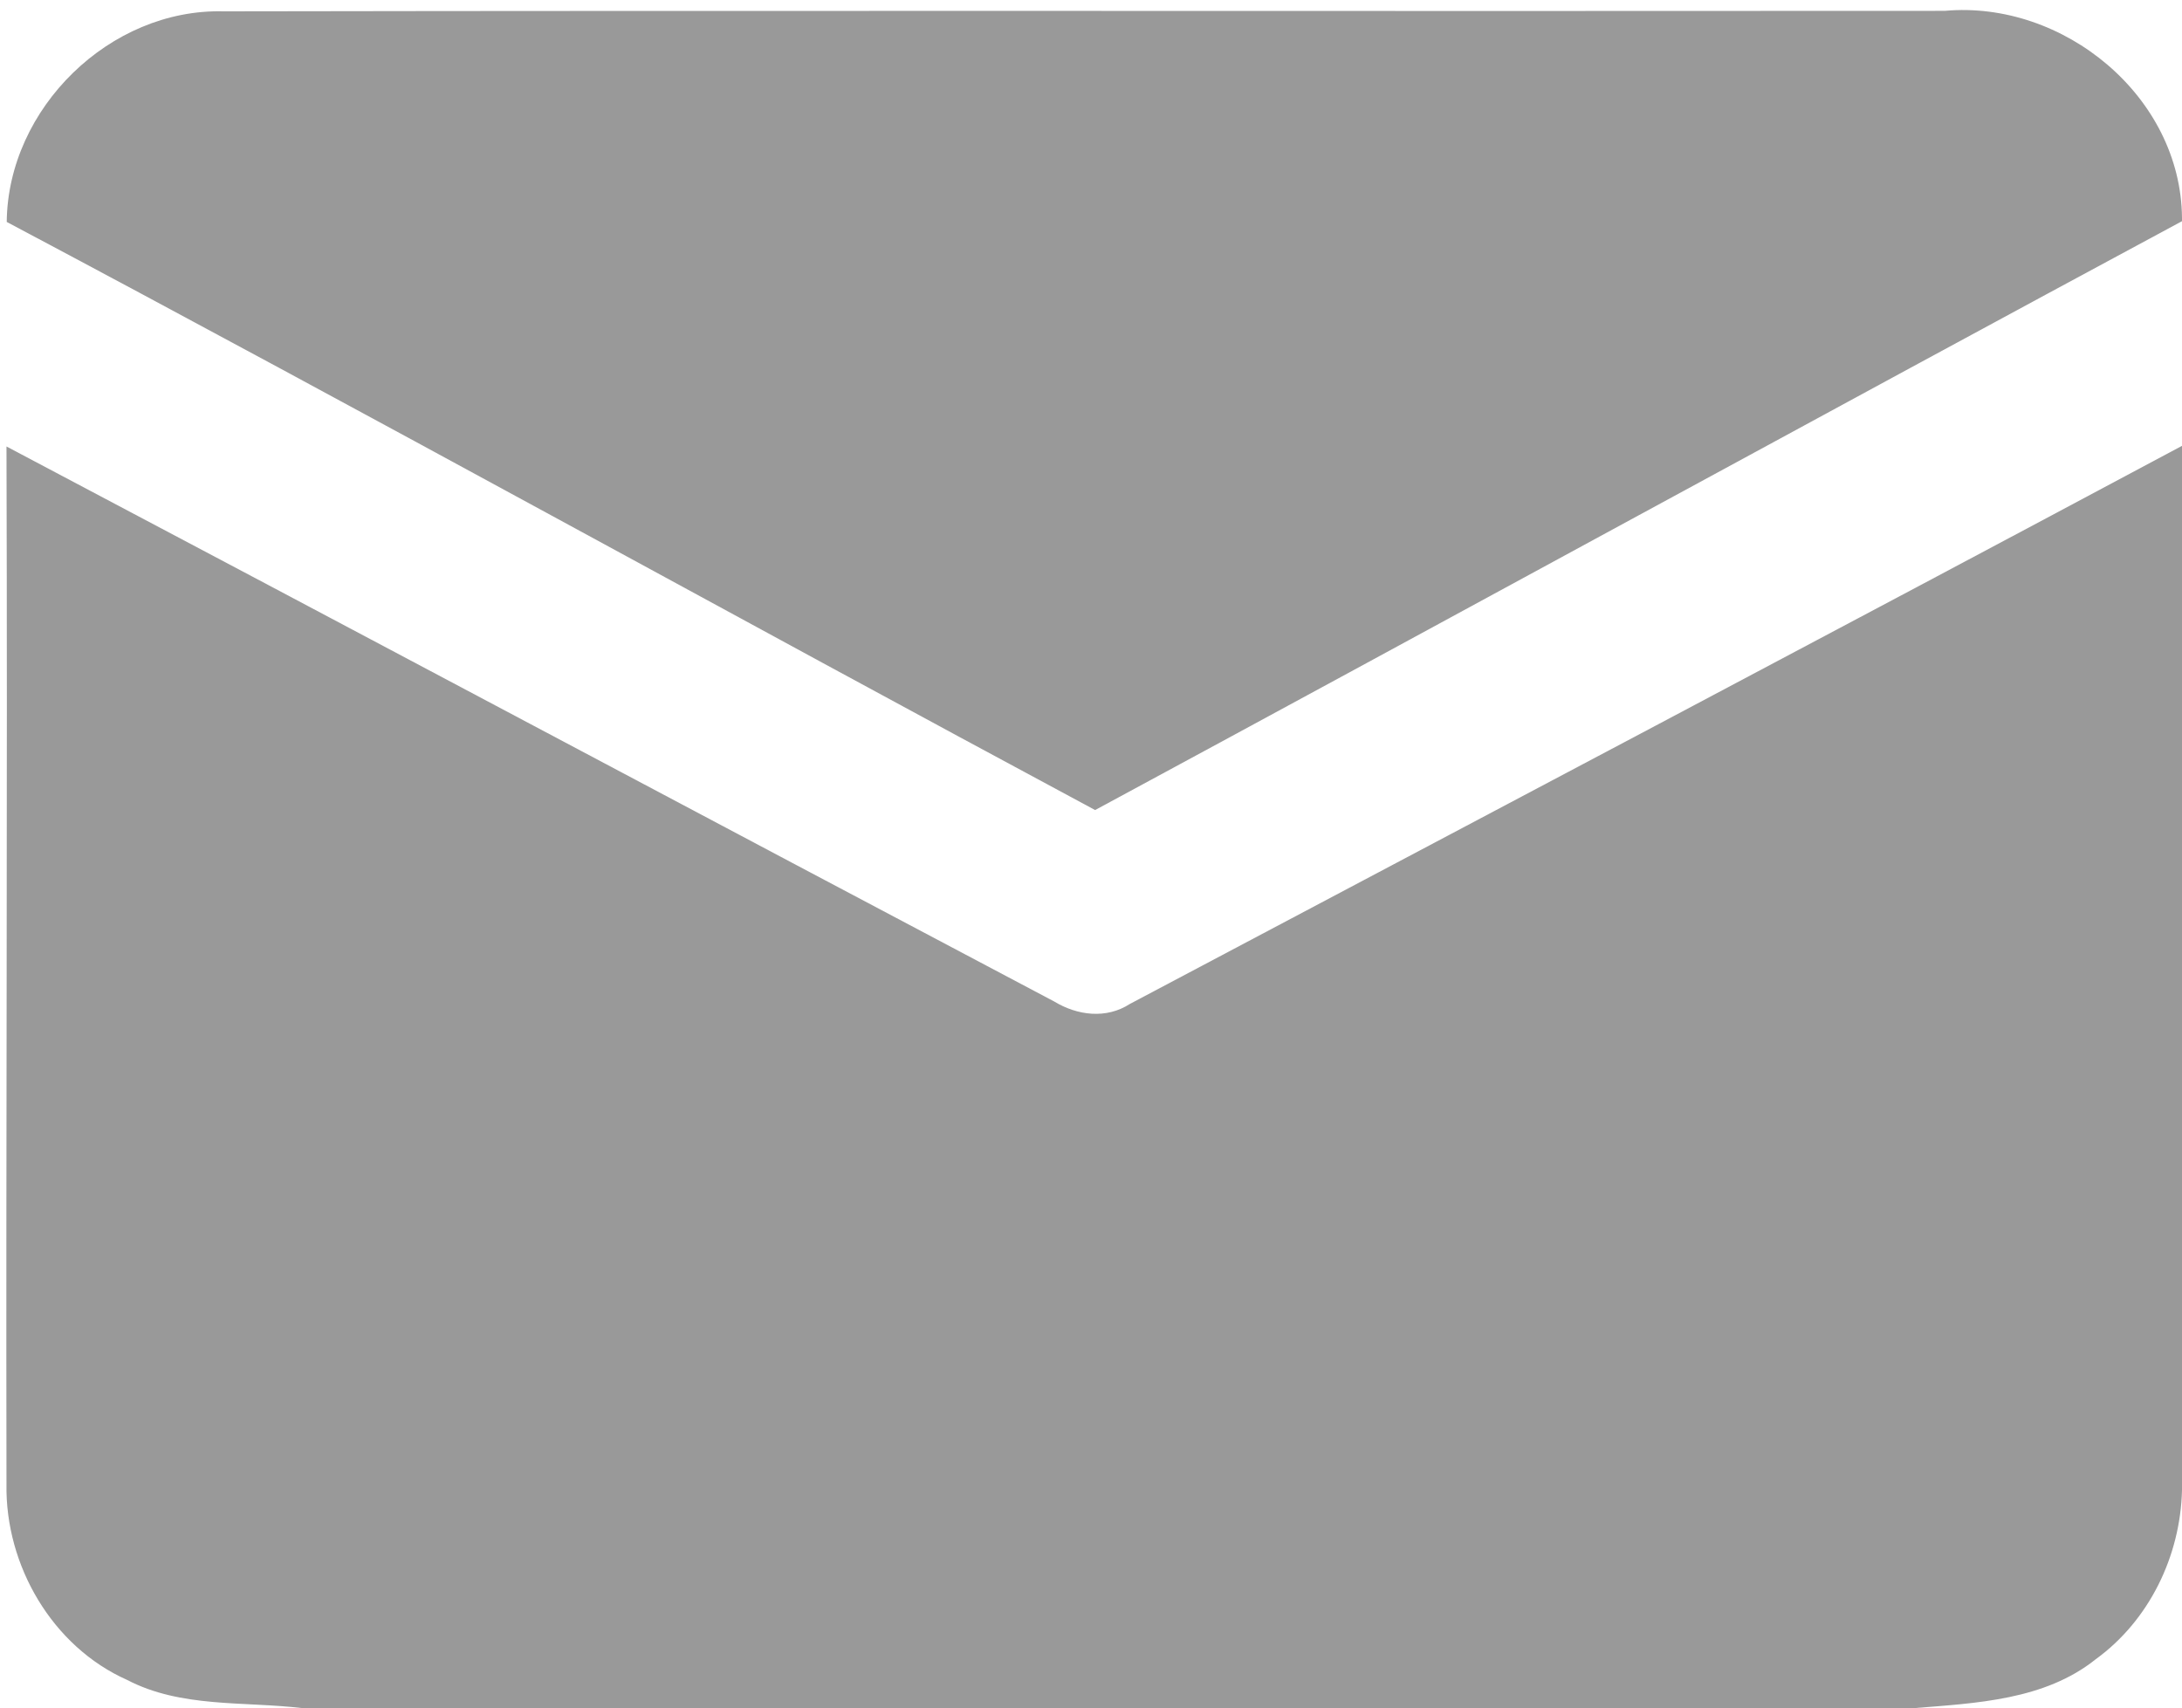
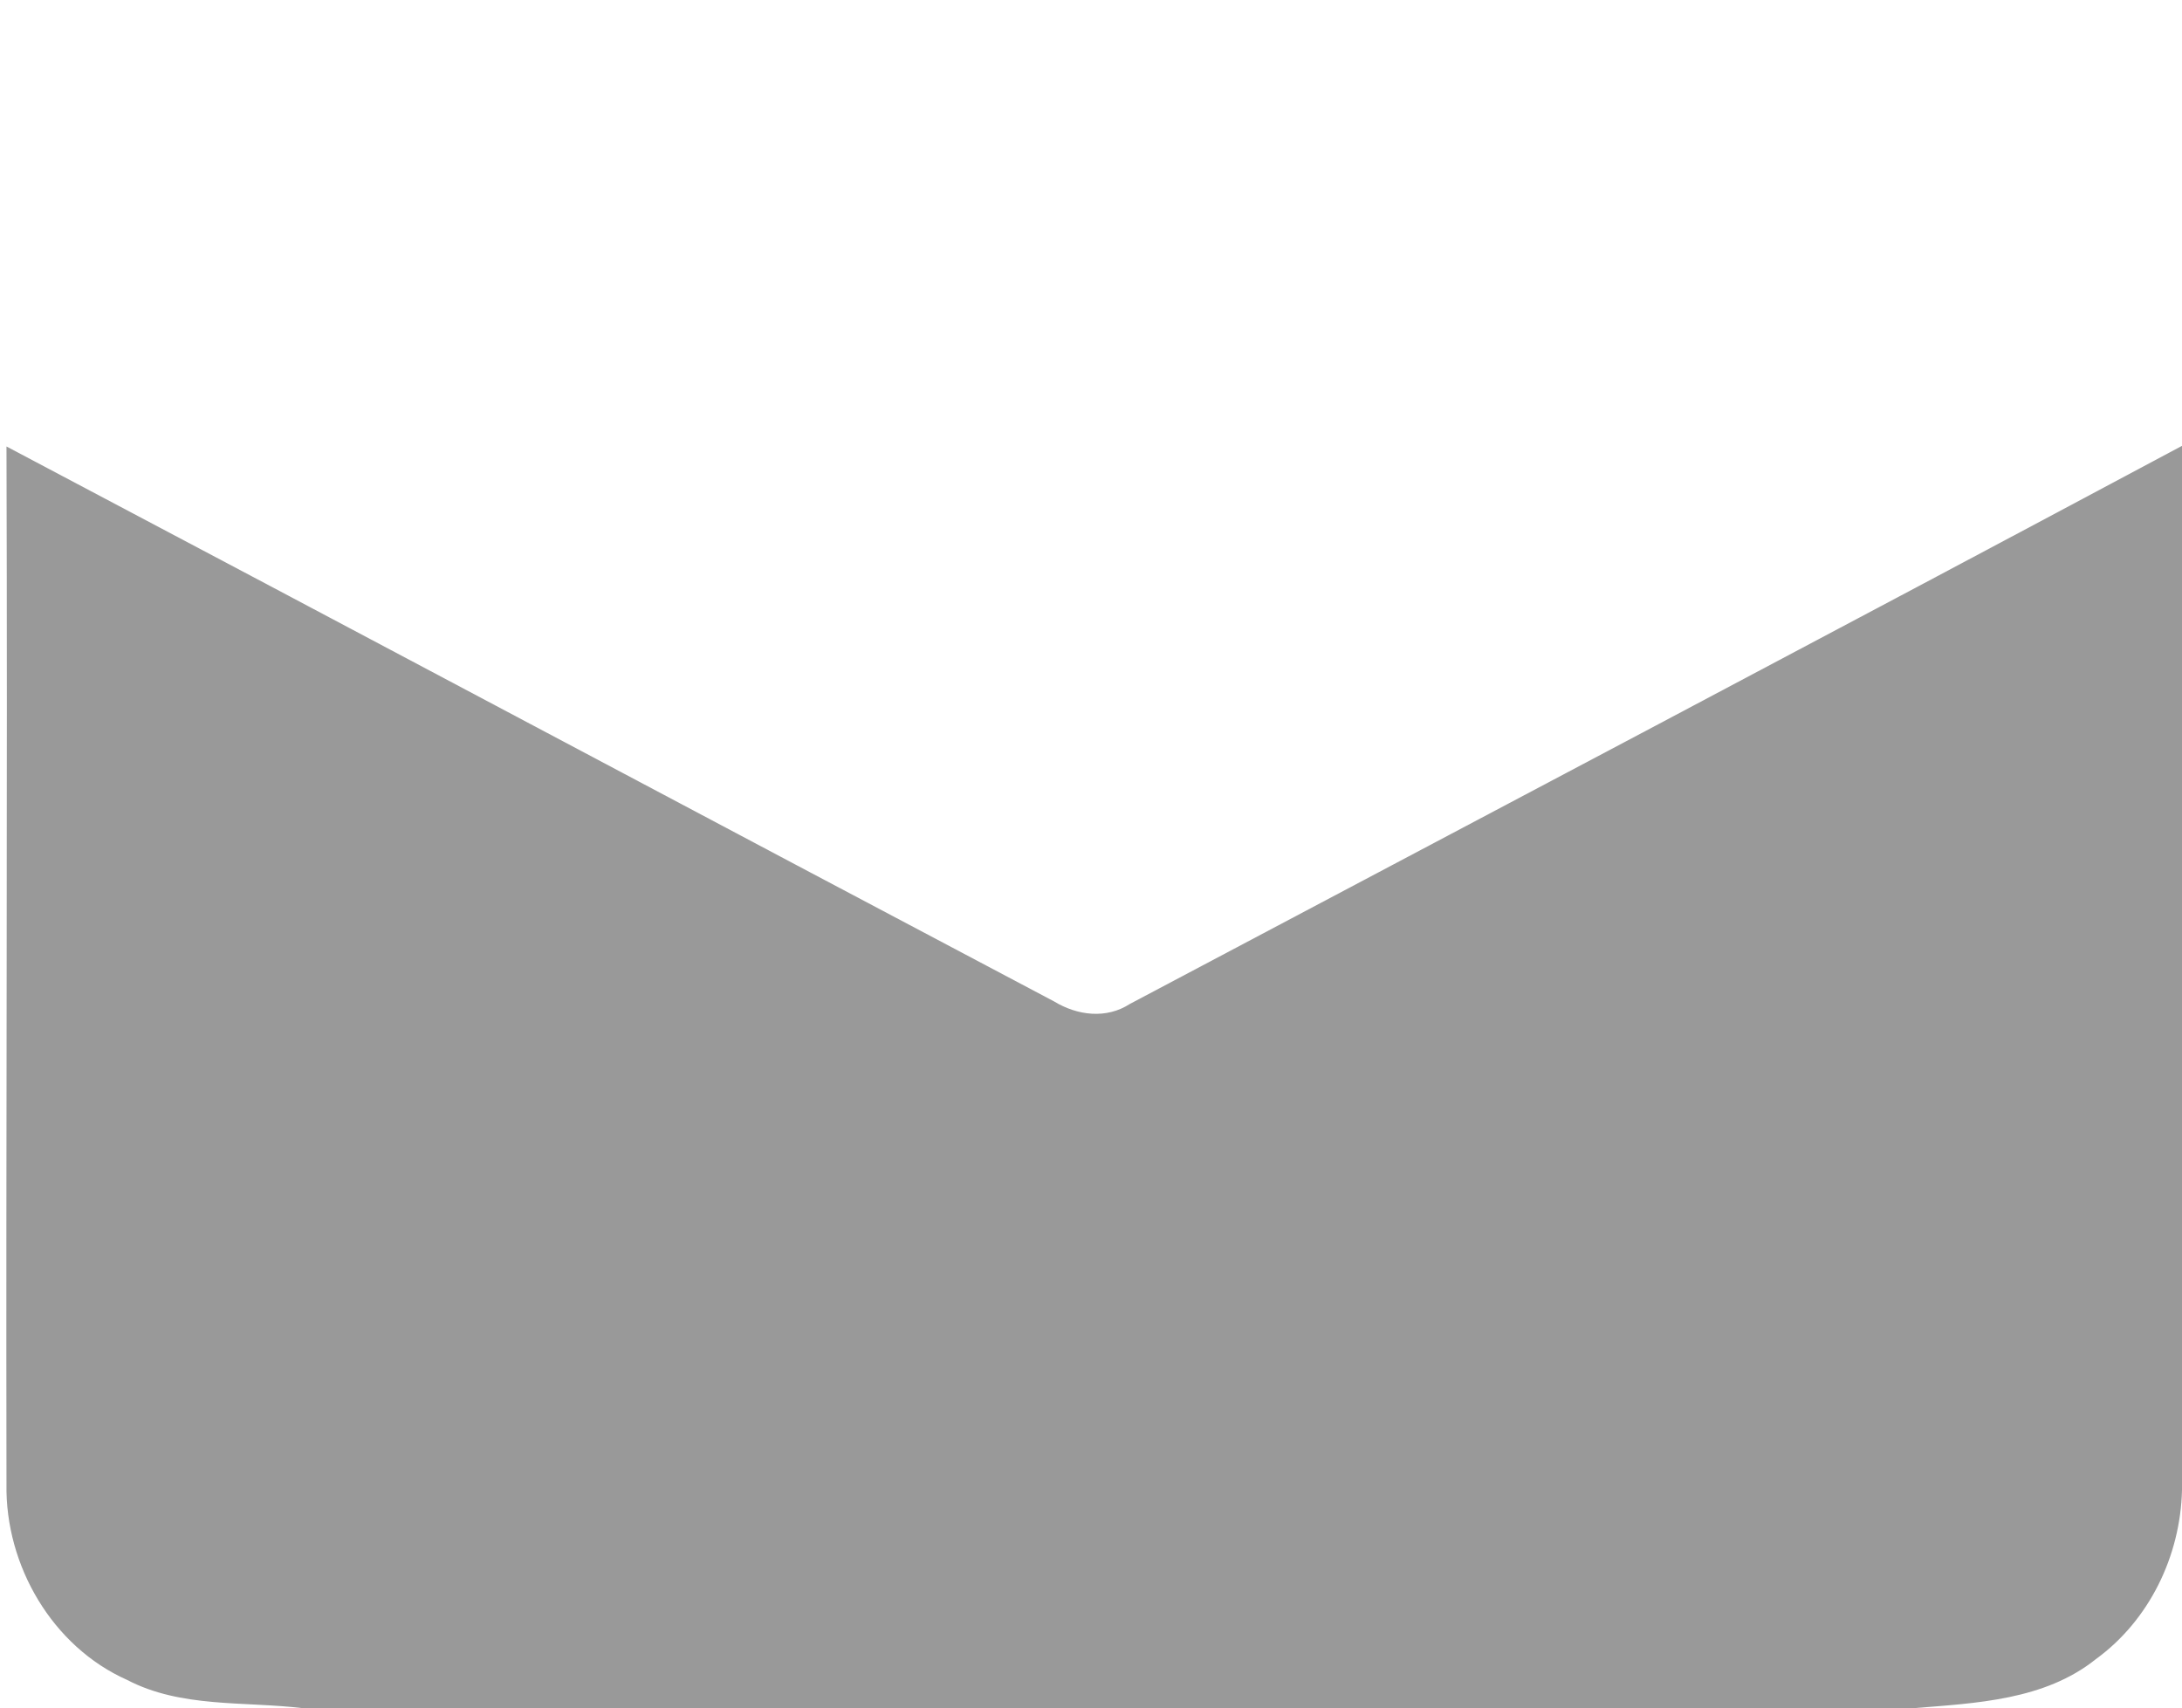
<svg xmlns="http://www.w3.org/2000/svg" width="175pt" height="137pt" viewBox="0 0 175 137" version="1.1">
  <g id="#999999ff">
-     <path fill="#999999" opacity="1.00" d=" M 0.54 17.80 C 0.63 8.69 8.81 0.67 17.94 0.91 C 63.95 0.83 109.96 0.91 155.97 0.87 C 165.49 0.01 174.92 7.73 175.00 17.48 L 175.00 17.74 C 145.90 33.40 116.91 49.27 87.83 64.97 C 58.69 49.33 29.75 33.31 0.54 17.80 Z" />
    <path fill="#999999" opacity="1.00" d=" M 90.62 80.52 C 118.75 65.62 146.92 50.76 175.00 35.76 L 175.00 119.52 C 174.87 124.80 172.38 129.96 168.08 133.08 C 163.98 136.36 158.49 136.60 153.49 137.00 L 24.26 137.00 C 19.57 136.44 14.53 137.00 10.20 134.74 C 4.19 132.07 0.41 125.55 0.52 119.04 C 0.47 91.30 0.61 63.55 0.52 35.81 C 28.54 50.61 56.52 65.52 84.54 80.32 C 86.40 81.45 88.72 81.75 90.62 80.52 Z" />
  </g>
</svg>